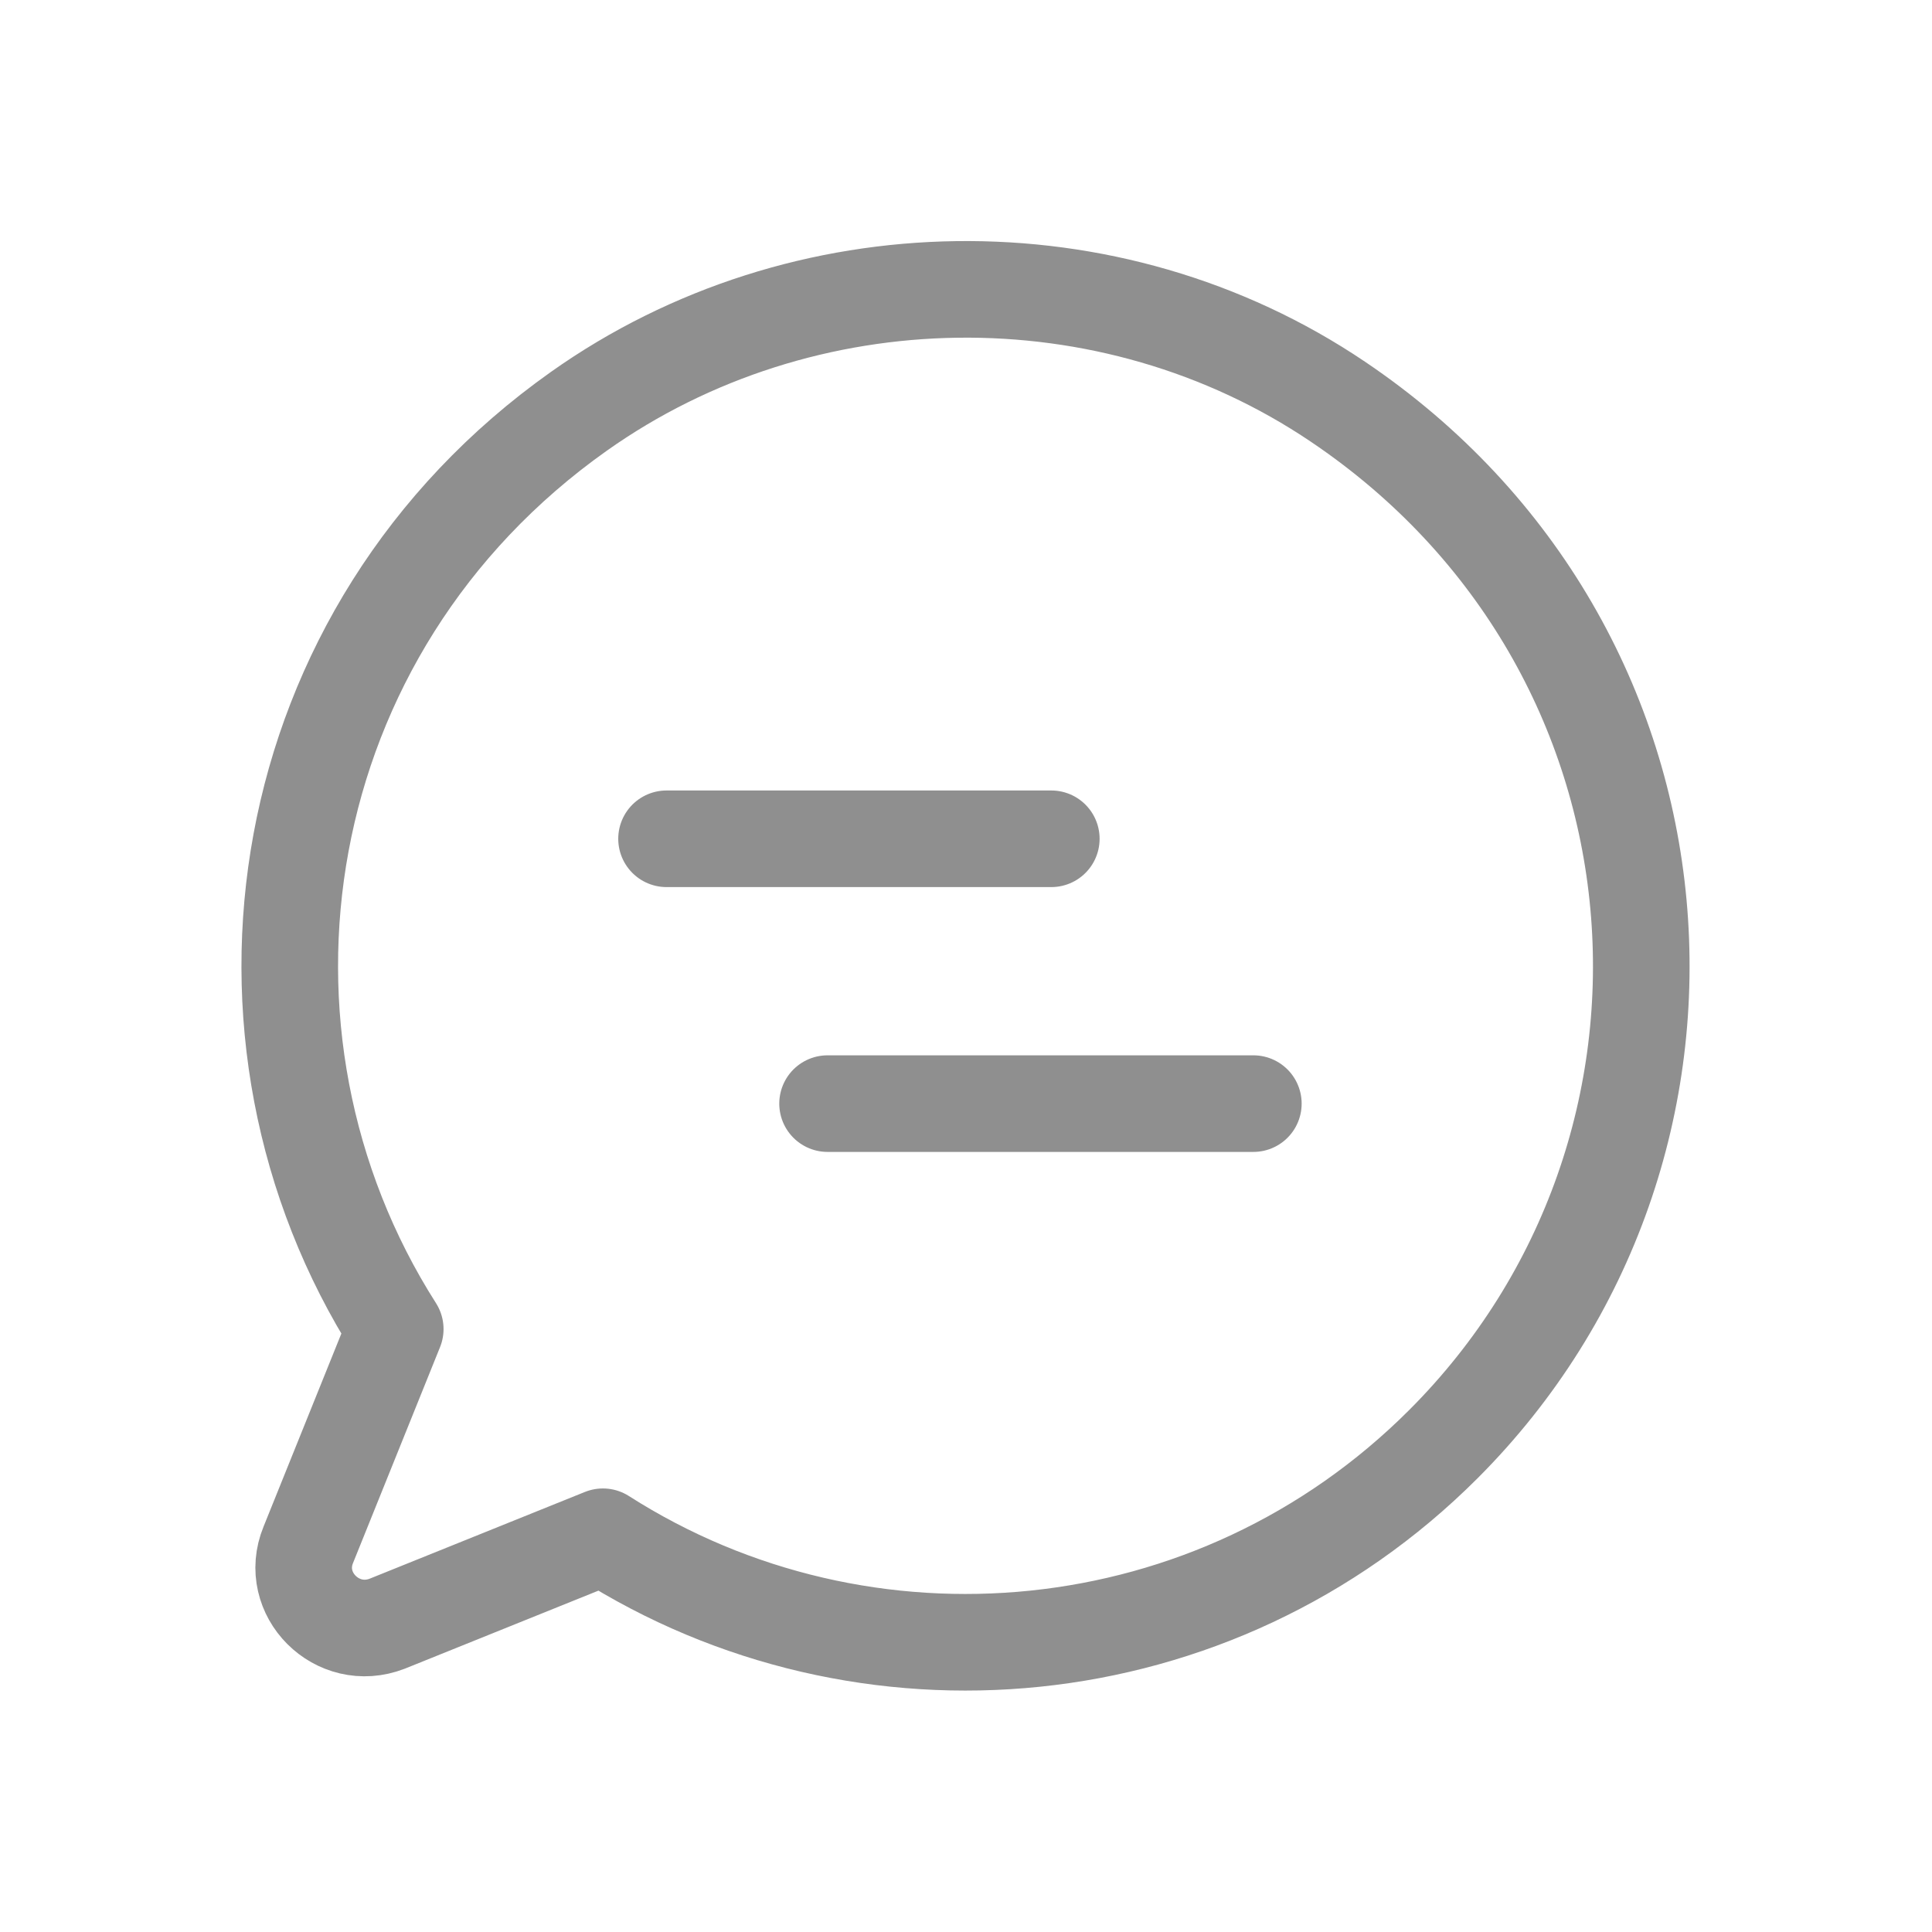
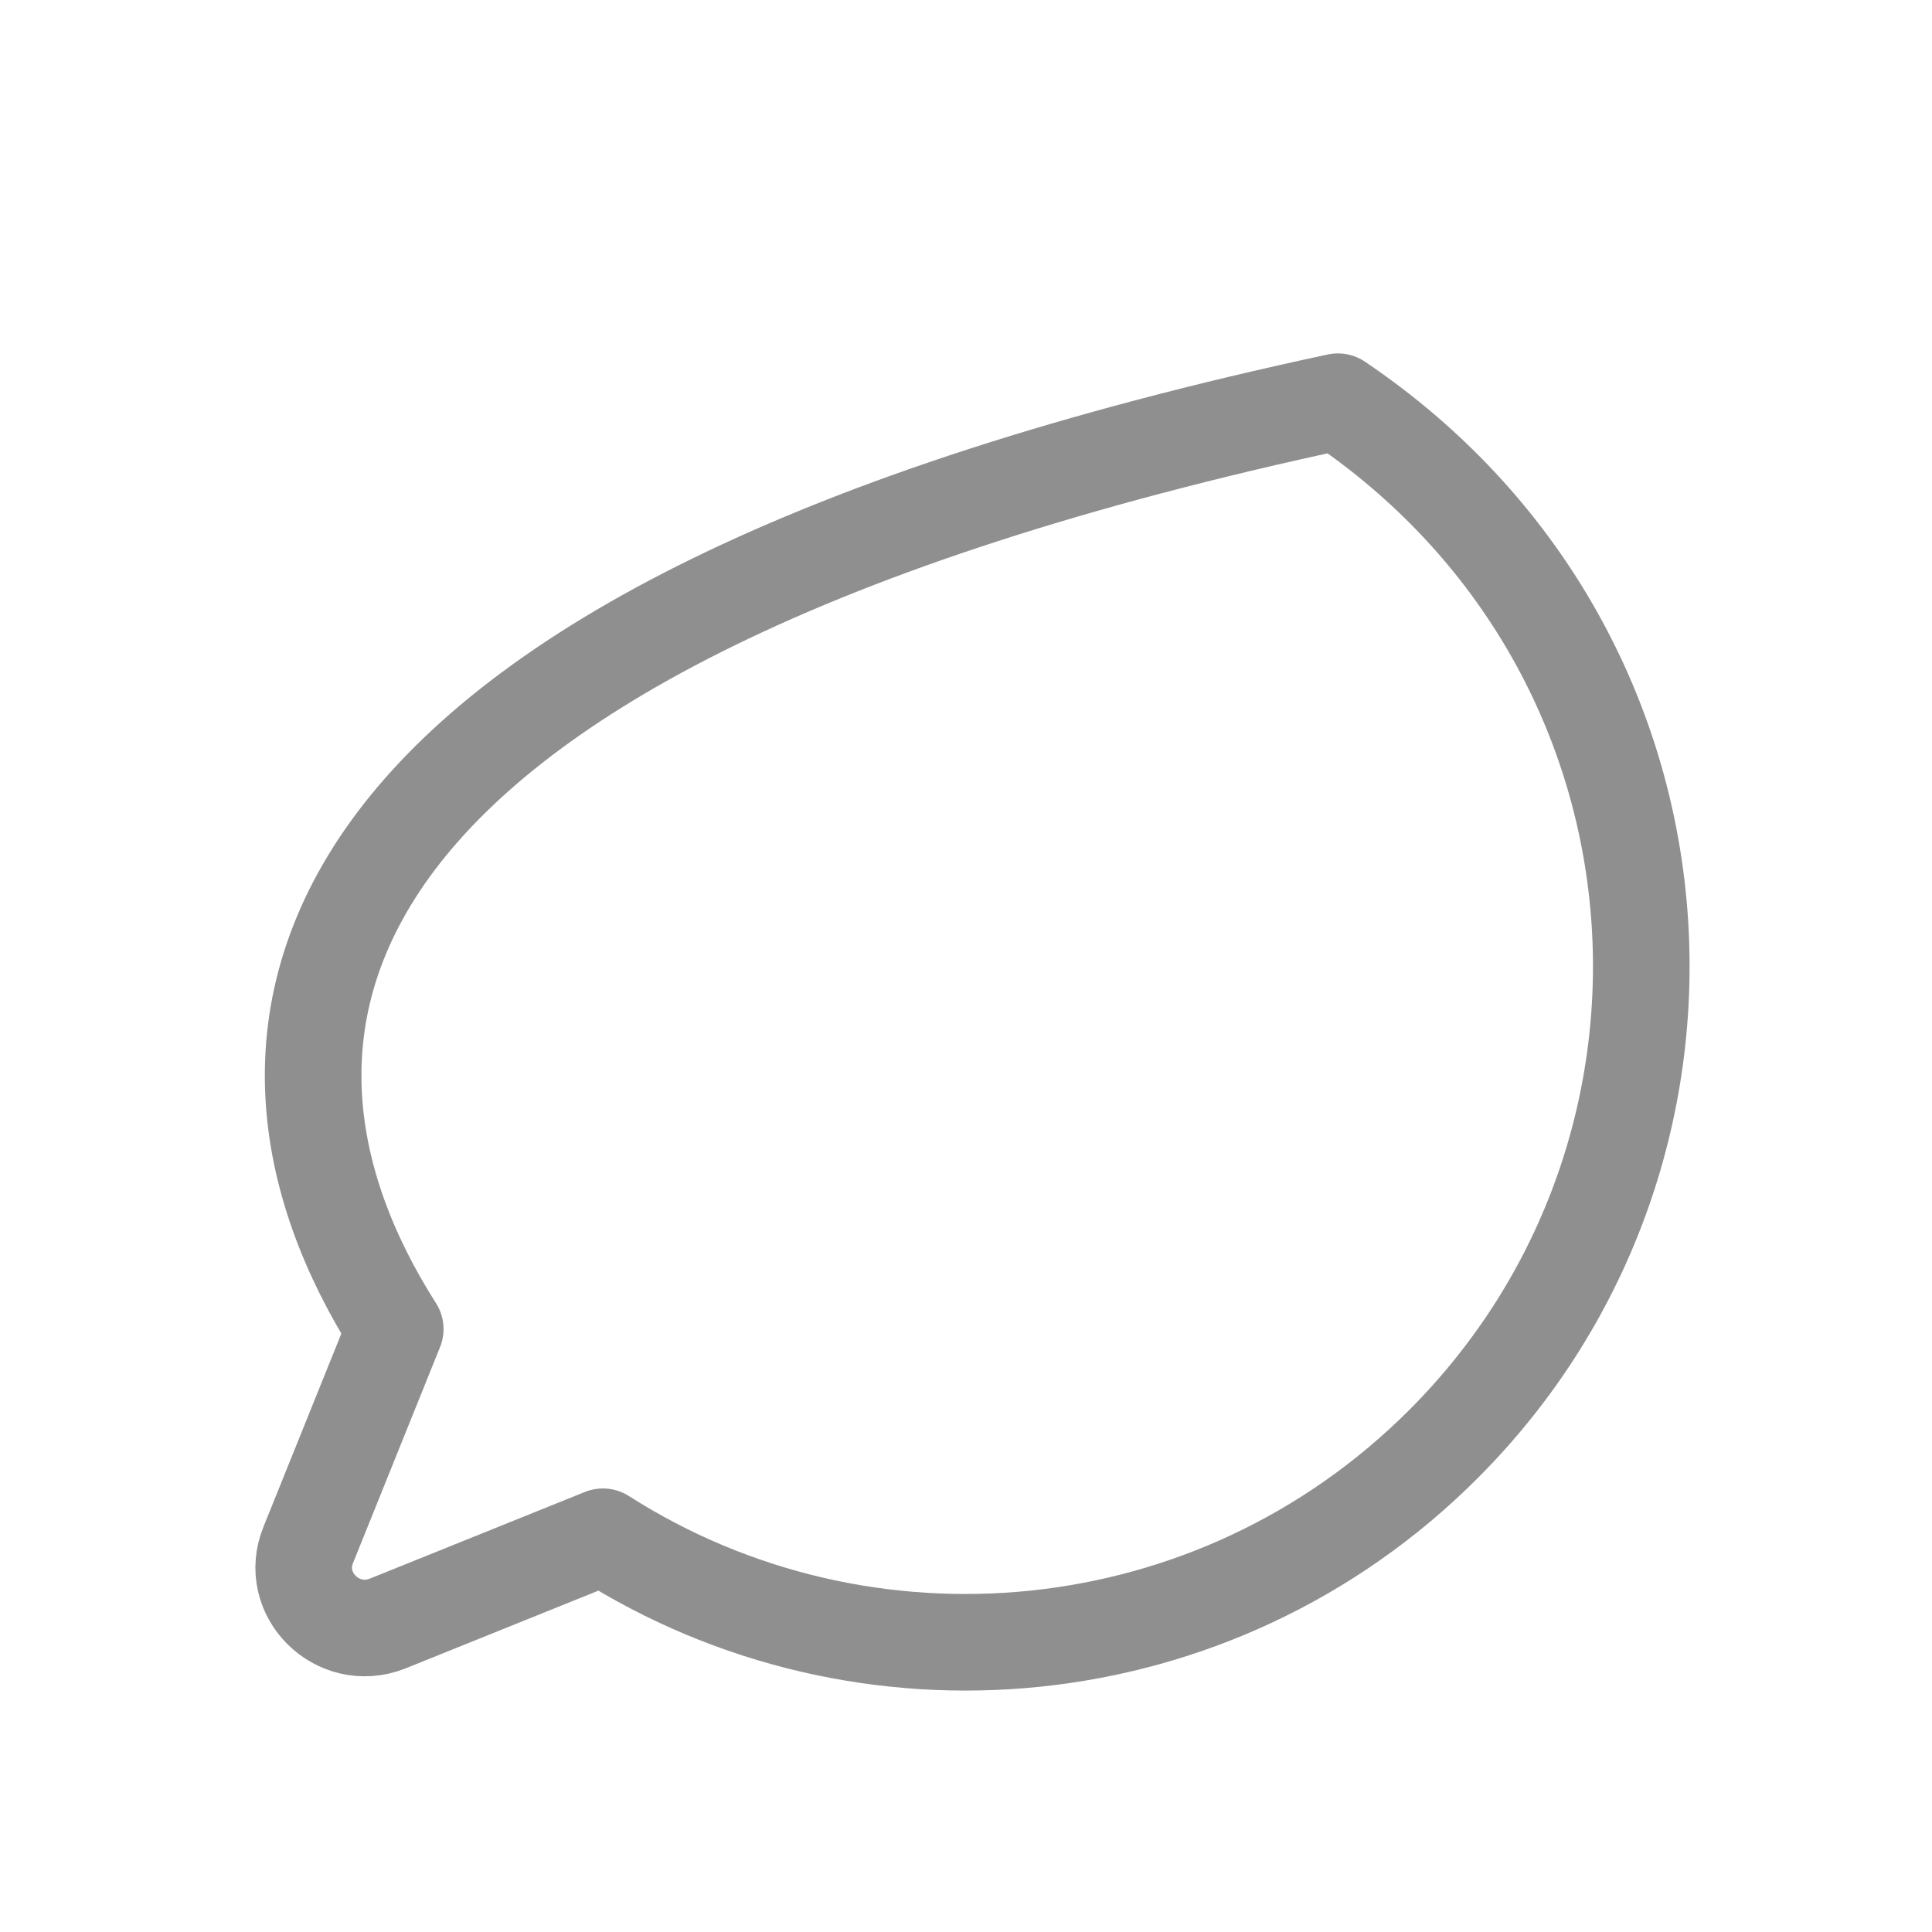
<svg xmlns="http://www.w3.org/2000/svg" width="26" height="26" viewBox="0 0 26 26" fill="none">
-   <path d="M14.148 11.288H8.97" stroke="#8F8F8F" stroke-width="1.3" stroke-miterlimit="10" stroke-linecap="round" stroke-linejoin="round" />
-   <path d="M16.867 14.852H11.137" stroke="#8F8F8F" stroke-width="1.3" stroke-miterlimit="10" stroke-linecap="round" stroke-linejoin="round" />
-   <path d="M19.424 19.435C23.4 15.459 22.923 8.721 18.005 5.406C14.939 3.337 10.801 3.402 7.789 5.536C3.629 8.483 2.806 13.943 5.319 17.886L4.149 20.789C3.878 21.45 4.539 22.111 5.211 21.851L8.114 20.681C11.624 22.923 16.348 22.512 19.424 19.435Z" stroke="#8F8F8F" stroke-width="1.3" stroke-miterlimit="10" stroke-linecap="round" stroke-linejoin="round" />
+   <path d="M19.424 19.435C23.4 15.459 22.923 8.721 18.005 5.406C3.629 8.483 2.806 13.943 5.319 17.886L4.149 20.789C3.878 21.45 4.539 22.111 5.211 21.851L8.114 20.681C11.624 22.923 16.348 22.512 19.424 19.435Z" stroke="#8F8F8F" stroke-width="1.3" stroke-miterlimit="10" stroke-linecap="round" stroke-linejoin="round" />
</svg>